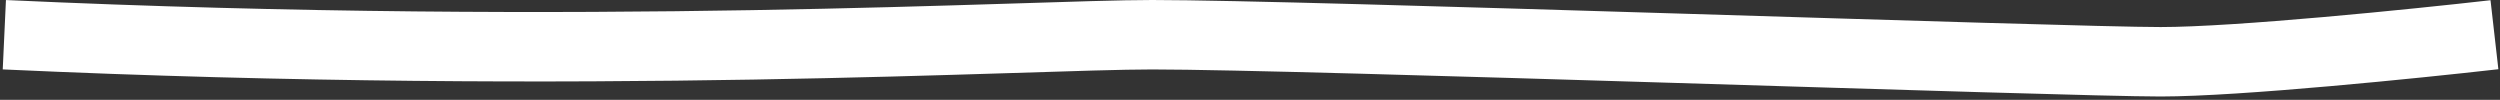
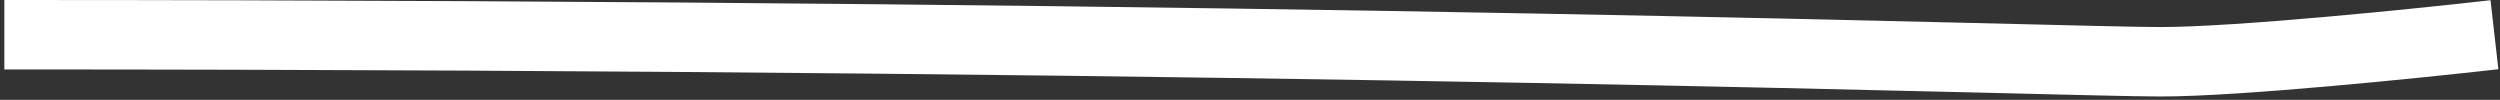
<svg xmlns="http://www.w3.org/2000/svg" fill="none" height="100%" overflow="visible" preserveAspectRatio="none" style="display: block;" viewBox="0 0 576 23" width="100%">
  <rect x="0" y="0" width="576" height="23" fill="#333333" stroke="none" />
-   <path d="M1 8C136.067 14.233 237.556 8 265.453 8C300.325 8 475.706 14.233 497.82 14.233C515.511 14.233 556.457 10.078 574.719 8" id="Vector 392" stroke="white" stroke-width="16" />
+   <path d="M1 8C300.325 8 475.706 14.233 497.82 14.233C515.511 14.233 556.457 10.078 574.719 8" id="Vector 392" stroke="white" stroke-width="16" />
</svg>